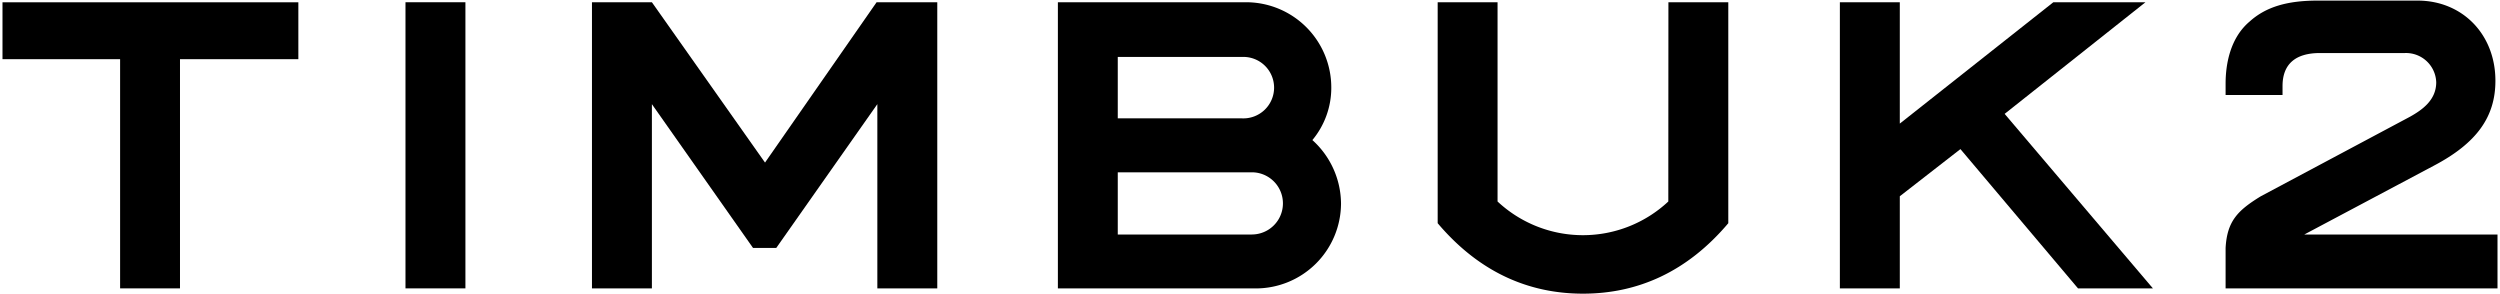
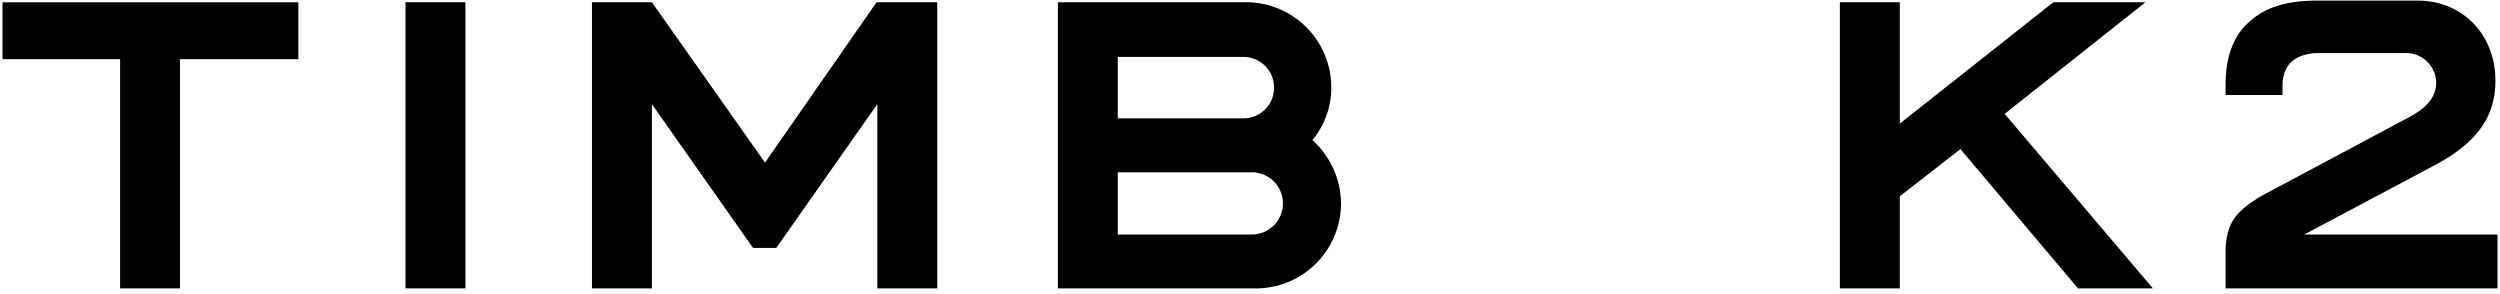
<svg xmlns="http://www.w3.org/2000/svg" id="Layer_1" data-name="Layer 1" width="501" height="59" viewBox="0 0 501 59">
  <polygon points="0.5 11.86 24.07 11.86 24.07 57.79 36.07 57.79 36.07 11.86 59.79 11.86 59.79 0.46 0.5 0.46 0.5 11.86" />
  <rect x="81.26" y="0.45" width="12.01" height="57.34" />
  <polygon points="153.31 32.58 130.64 0.45 118.63 0.45 118.63 57.8 130.64 57.8 130.64 20.87 150.91 49.69 155.56 49.69 175.82 20.87 175.82 57.8 187.83 57.8 187.83 0.45 175.67 0.45 153.31 32.58" />
  <path d="M266.79,17.56a17.08,17.08,0,0,0-17-17.11H212V57.8h39.62a17.08,17.08,0,0,0,17.12-17A17.27,17.27,0,0,0,263,28.07,16.35,16.35,0,0,0,266.79,17.56ZM224,11.41h24.92a6.16,6.16,0,1,1,0,12.31H224ZM250.87,47H224V34.53h26.87a6.23,6.23,0,0,1,0,12.46Z" />
  <polygon points="429.95 0.45 411.49 0.45 380.72 24.77 380.72 0.45 368.71 0.45 368.71 57.8 380.72 57.8 380.72 39.33 392.87 29.88 416.44 57.8 431.45 57.8 401.73 22.82 429.95 0.45" />
  <path d="M461.77,47l26-13.81c8.56-4.51,12.31-9.76,12.31-17,0-9.31-6.61-16.07-15.61-16.07h-20c-6,0-10.35,1.21-13.66,4.21-3.9,3.3-4.8,8.55-4.8,12.45v2.26h11.41v-1.8c0-4.36,2.55-6.61,7.5-6.61h17a6.06,6.06,0,0,1,6.3,5.86c0,3.6-2.85,5.55-5.25,6.9L453.07,39.33c-4.66,2.85-6.76,5-7.06,10.36V57.8H500.5V47Z" />
-   <path d="M334.33,40.38a25.06,25.06,0,0,1-34.22,0V.46h-12V44.73c8.26,9.76,18.16,14.12,29.12,14.12s20.87-4.36,29.12-14.12V.46h-12Z" />
</svg>